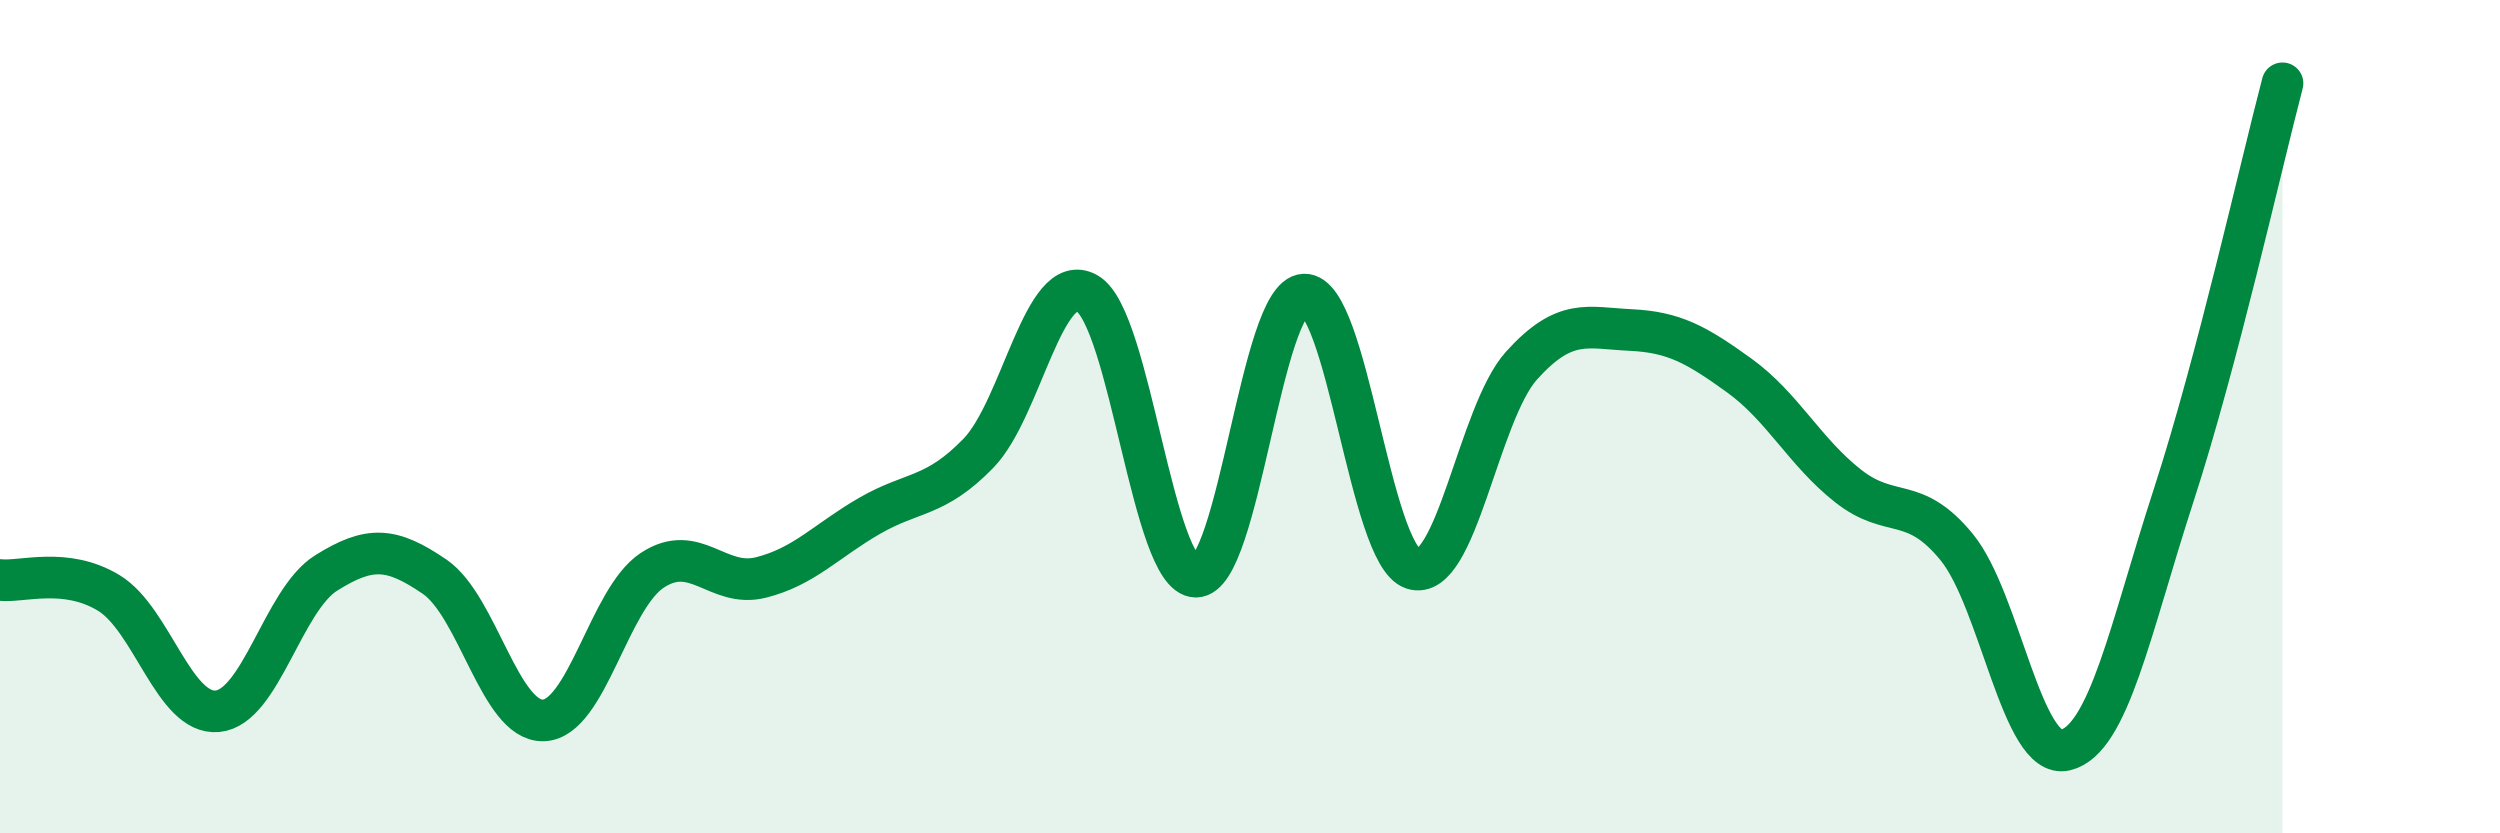
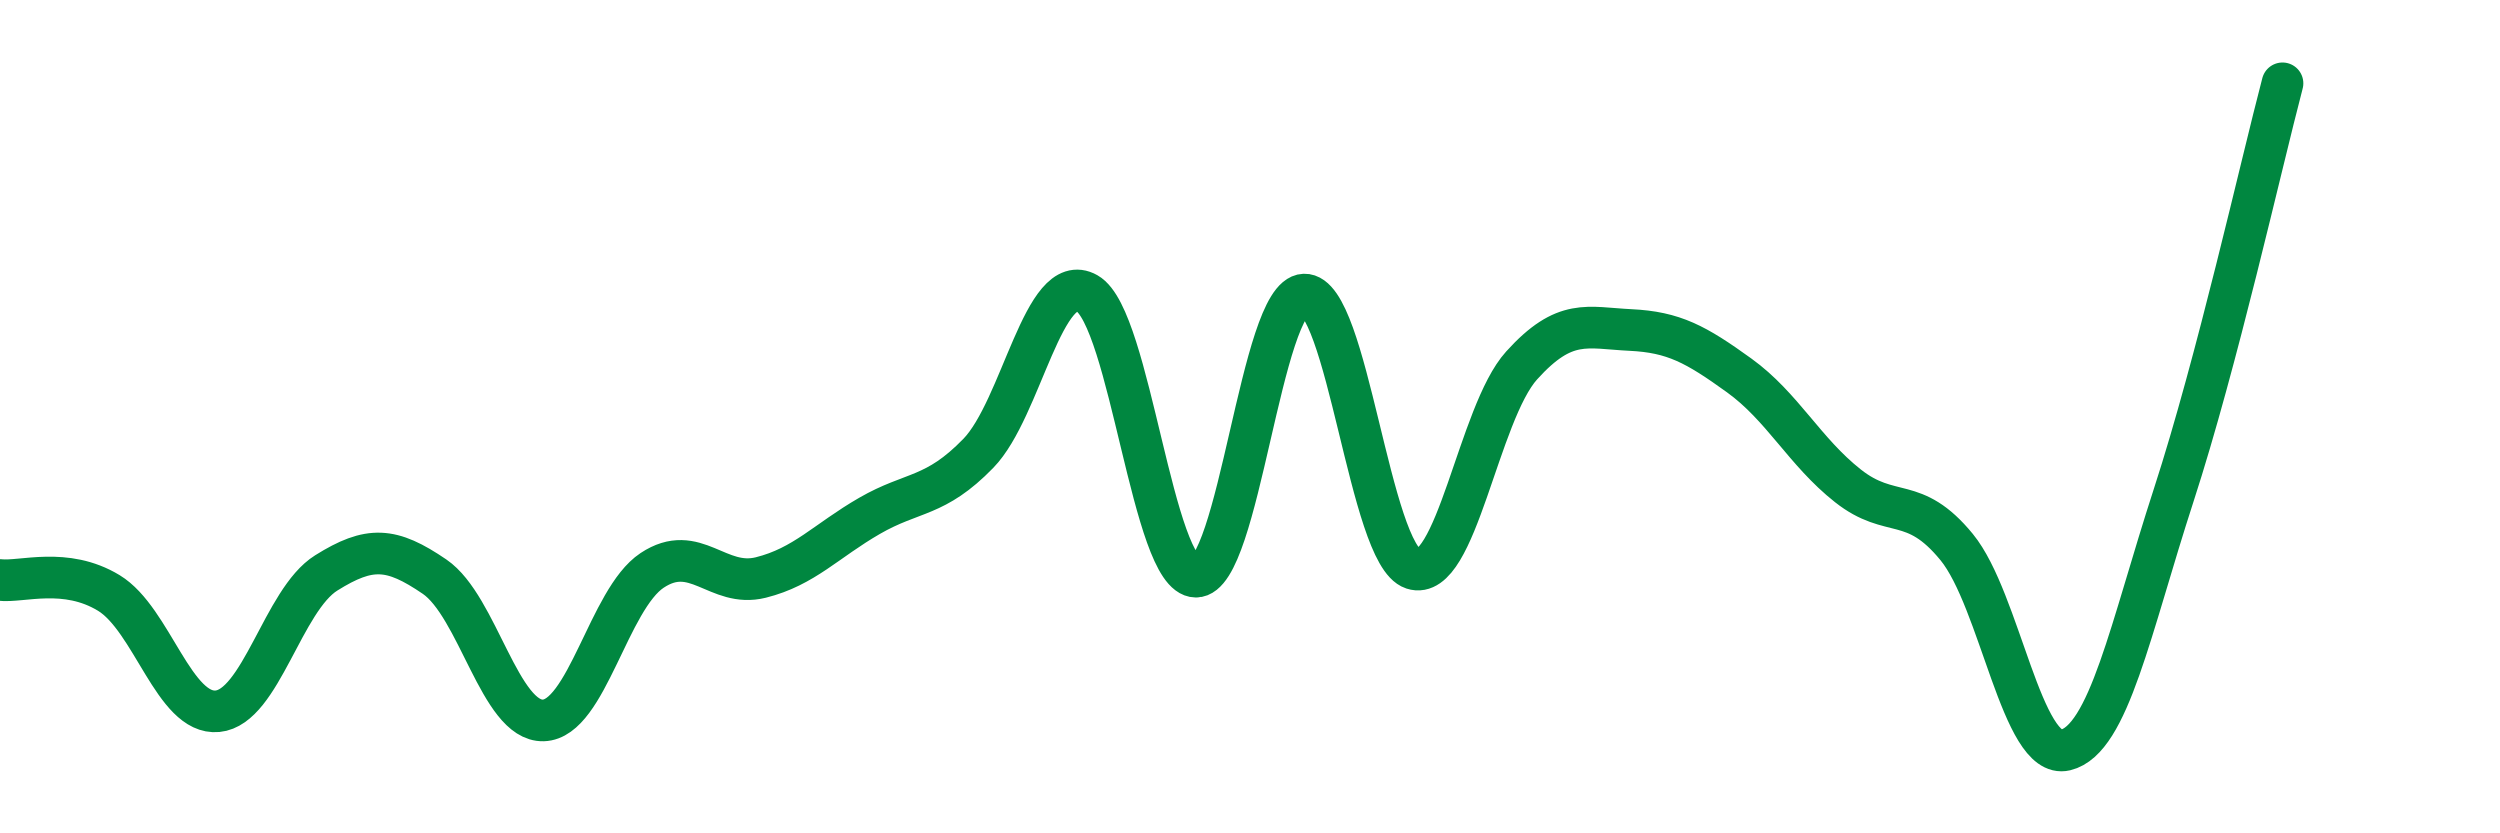
<svg xmlns="http://www.w3.org/2000/svg" width="60" height="20" viewBox="0 0 60 20">
-   <path d="M 0,13.92 C 0.52,13.98 1.57,13.6 2.61,14.23 C 3.65,14.86 4.18,17.17 5.22,17.07 C 6.26,16.97 6.79,14.4 7.83,13.75 C 8.87,13.1 9.39,13.13 10.43,13.84 C 11.47,14.55 12,17.32 13.04,17.29 C 14.08,17.26 14.61,14.38 15.65,13.69 C 16.69,13 17.22,14.12 18.26,13.86 C 19.3,13.6 19.83,12.98 20.87,12.38 C 21.91,11.78 22.44,11.95 23.48,10.88 C 24.52,9.81 25.05,6.45 26.09,7.04 C 27.13,7.63 27.66,13.83 28.7,13.84 C 29.74,13.85 30.26,7.11 31.3,7.07 C 32.34,7.03 32.87,13.31 33.91,13.65 C 34.95,13.99 35.48,9.92 36.52,8.77 C 37.56,7.62 38.09,7.87 39.13,7.92 C 40.17,7.97 40.7,8.26 41.74,9.01 C 42.78,9.76 43.31,10.84 44.35,11.66 C 45.39,12.48 45.92,11.86 46.96,13.13 C 48,14.4 48.53,18.25 49.57,18 C 50.61,17.75 51.13,15.08 52.17,11.88 C 53.21,8.68 54.26,3.98 54.78,2L54.78 20L0 20Z" fill="#008740" opacity="0.1" stroke-linecap="round" stroke-linejoin="round" />
  <path d="M 0,13.92 C 0.52,13.98 1.57,13.6 2.61,14.23 C 3.65,14.86 4.18,17.17 5.22,17.07 C 6.26,16.97 6.79,14.4 7.83,13.75 C 8.87,13.1 9.39,13.13 10.43,13.84 C 11.47,14.55 12,17.32 13.04,17.29 C 14.08,17.26 14.61,14.38 15.65,13.69 C 16.69,13 17.22,14.12 18.26,13.86 C 19.3,13.6 19.83,12.98 20.87,12.38 C 21.91,11.78 22.44,11.95 23.48,10.88 C 24.52,9.81 25.05,6.45 26.09,7.04 C 27.13,7.63 27.66,13.83 28.7,13.84 C 29.74,13.85 30.26,7.11 31.3,7.07 C 32.34,7.03 32.87,13.31 33.91,13.65 C 34.95,13.99 35.48,9.92 36.52,8.77 C 37.56,7.62 38.09,7.87 39.13,7.92 C 40.17,7.97 40.7,8.26 41.74,9.01 C 42.78,9.76 43.31,10.84 44.35,11.66 C 45.39,12.48 45.92,11.86 46.96,13.13 C 48,14.4 48.53,18.25 49.57,18 C 50.61,17.75 51.13,15.08 52.17,11.88 C 53.21,8.68 54.26,3.98 54.78,2" stroke="#008740" stroke-width="1" fill="none" stroke-linecap="round" stroke-linejoin="round" />
</svg>